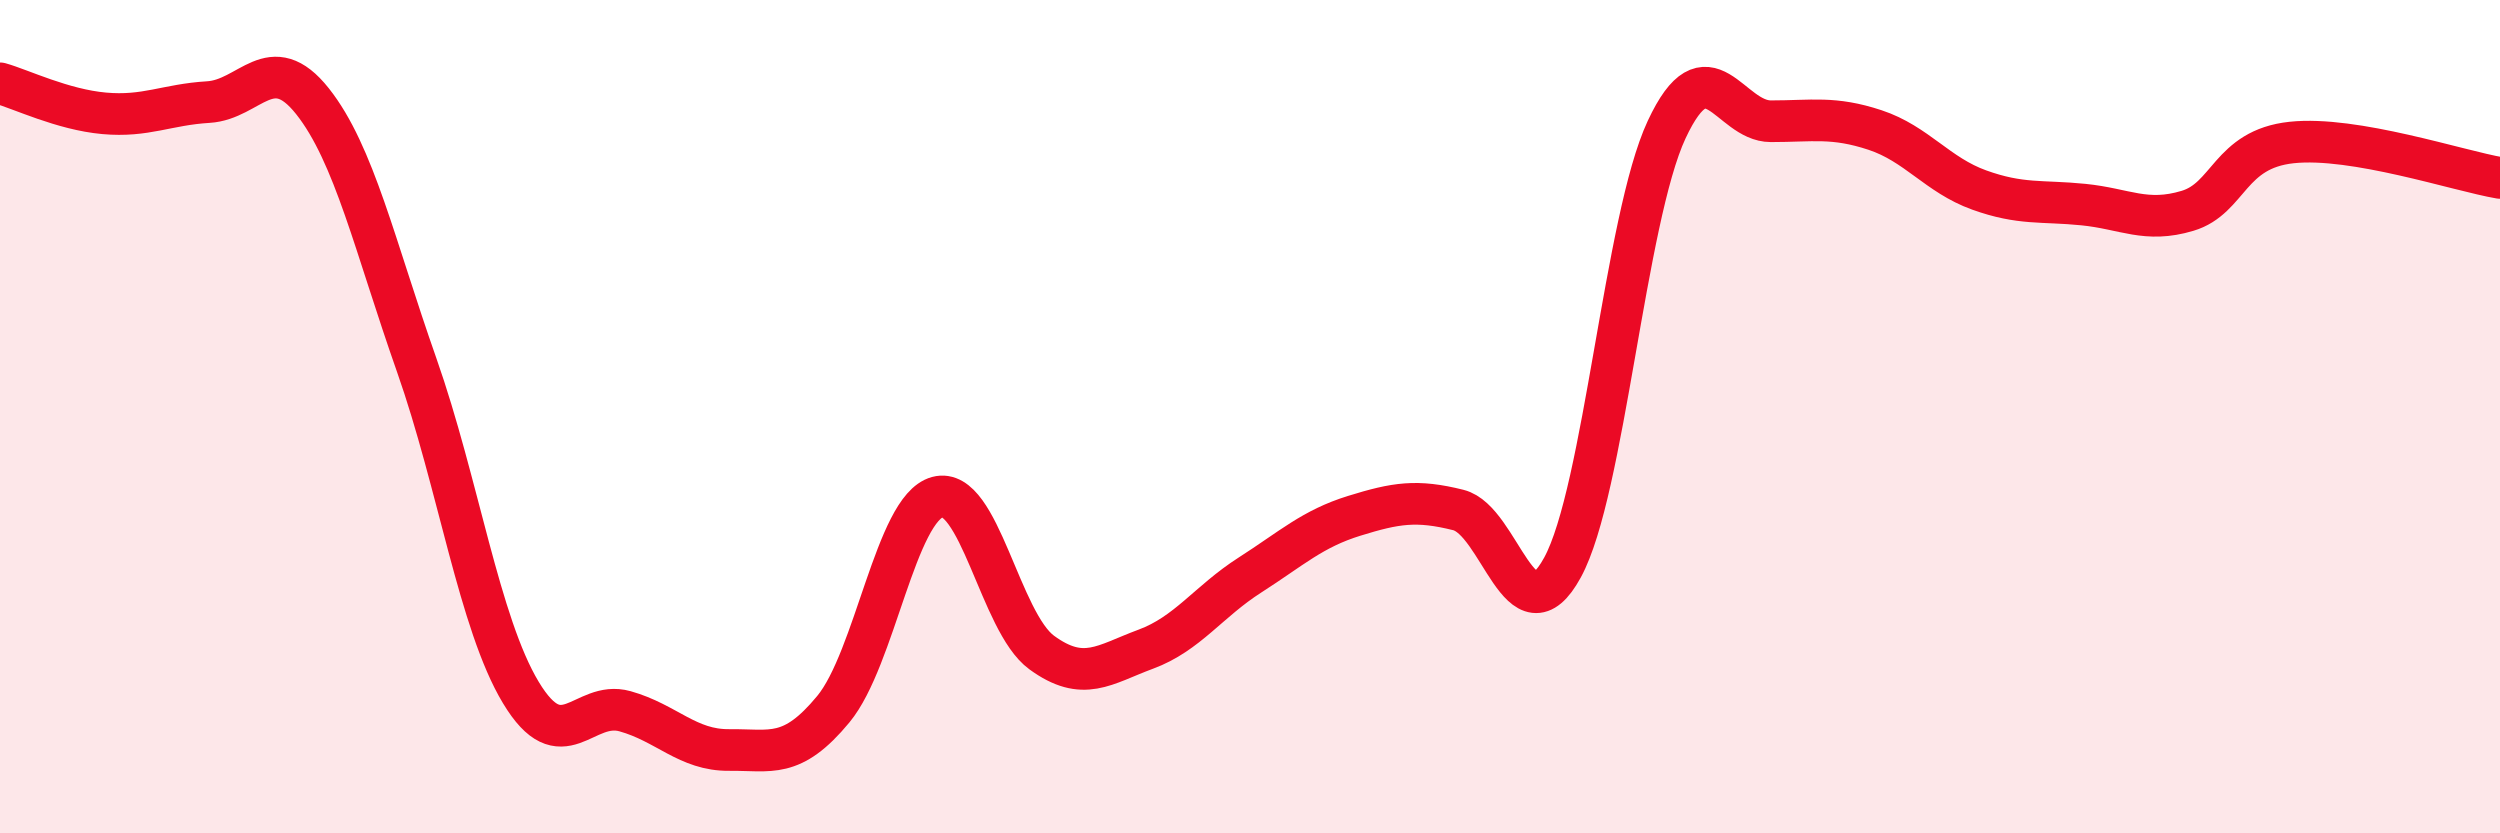
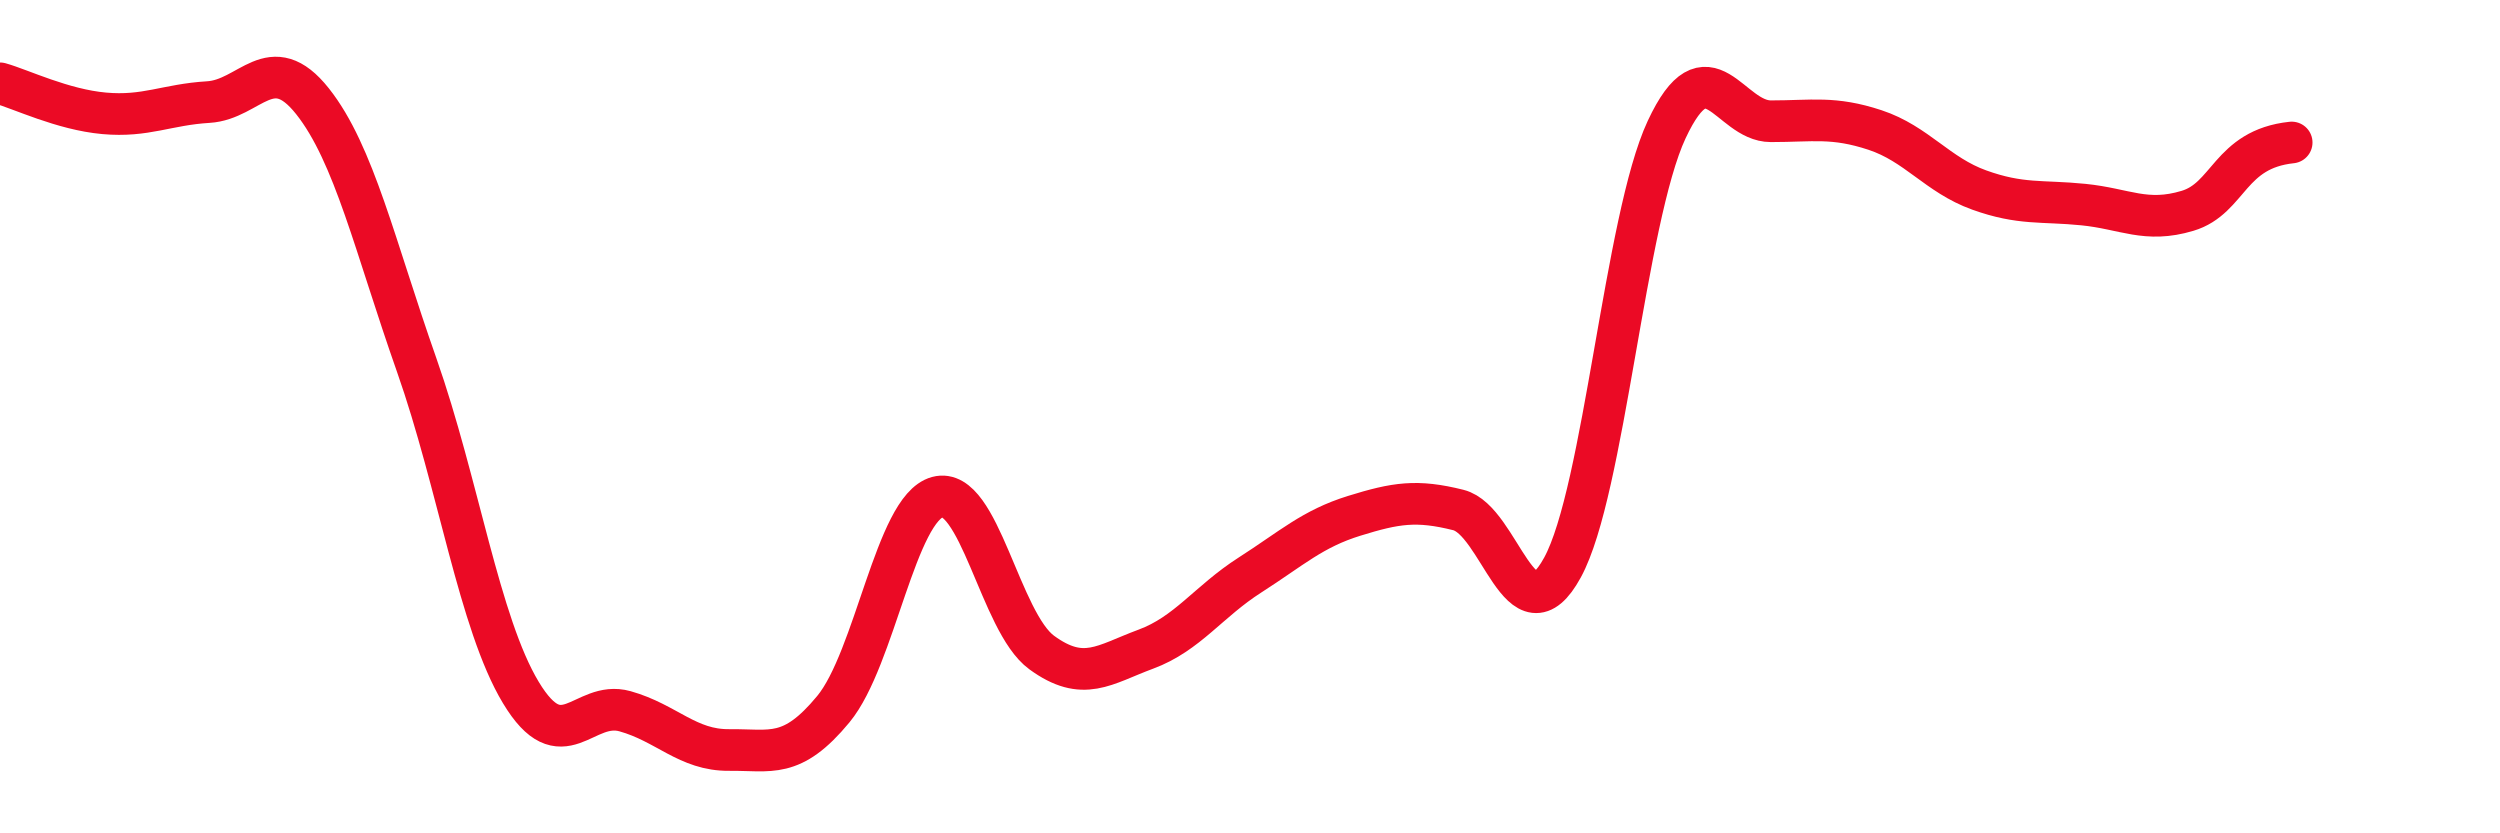
<svg xmlns="http://www.w3.org/2000/svg" width="60" height="20" viewBox="0 0 60 20">
-   <path d="M 0,2 C 0.5,2.14 1.5,2.63 2.5,2.72 C 3.5,2.81 4,2.51 5,2.45 C 6,2.39 6.5,1.17 7.5,2.43 C 8.5,3.69 9,5.92 10,8.76 C 11,11.6 11.5,14.96 12.5,16.62 C 13.5,18.28 14,16.79 15,17.07 C 16,17.35 16.5,18.01 17.5,18 C 18.5,17.99 19,18.23 20,17.02 C 21,15.81 21.5,12.2 22.5,11.93 C 23.5,11.66 24,14.93 25,15.66 C 26,16.39 26.5,15.95 27.5,15.58 C 28.5,15.21 29,14.44 30,13.8 C 31,13.16 31.5,12.69 32.5,12.38 C 33.5,12.07 34,11.99 35,12.24 C 36,12.49 36.5,15.45 37.5,13.62 C 38.5,11.79 39,5.25 40,3.11 C 41,0.97 41.5,2.91 42.5,2.91 C 43.5,2.91 44,2.79 45,3.12 C 46,3.45 46.5,4.2 47.5,4.56 C 48.5,4.92 49,4.81 50,4.91 C 51,5.01 51.5,5.36 52.5,5.06 C 53.5,4.76 53.5,3.58 55,3.42 C 56.5,3.26 59,4.1 60,4.27L60 20L0 20Z" fill="#EB0A25" opacity="0.1" stroke-linecap="round" stroke-linejoin="round" />
-   <path d="M 0,2 C 0.5,2.14 1.5,2.63 2.5,2.72 C 3.5,2.81 4,2.51 5,2.45 C 6,2.39 6.5,1.17 7.5,2.43 C 8.5,3.69 9,5.92 10,8.76 C 11,11.6 11.5,14.96 12.5,16.62 C 13.5,18.28 14,16.79 15,17.07 C 16,17.35 16.5,18.01 17.5,18 C 18.5,17.99 19,18.23 20,17.02 C 21,15.81 21.5,12.2 22.5,11.93 C 23.5,11.66 24,14.93 25,15.66 C 26,16.39 26.5,15.95 27.5,15.58 C 28.5,15.21 29,14.44 30,13.8 C 31,13.16 31.5,12.69 32.5,12.38 C 33.5,12.07 34,11.99 35,12.24 C 36,12.49 36.5,15.45 37.5,13.62 C 38.5,11.79 39,5.25 40,3.11 C 41,0.97 41.5,2.91 42.5,2.91 C 43.5,2.91 44,2.79 45,3.12 C 46,3.45 46.5,4.2 47.5,4.56 C 48.5,4.92 49,4.81 50,4.91 C 51,5.01 51.5,5.36 52.5,5.06 C 53.5,4.76 53.5,3.58 55,3.42 C 56.5,3.26 59,4.1 60,4.27" stroke="#EB0A25" stroke-width="1" fill="none" stroke-linecap="round" stroke-linejoin="round" />
+   <path d="M 0,2 C 0.5,2.14 1.5,2.63 2.5,2.72 C 3.5,2.81 4,2.51 5,2.45 C 6,2.39 6.5,1.17 7.5,2.43 C 8.5,3.69 9,5.92 10,8.76 C 11,11.6 11.5,14.96 12.5,16.62 C 13.5,18.28 14,16.79 15,17.07 C 16,17.35 16.5,18.01 17.5,18 C 18.5,17.99 19,18.23 20,17.02 C 21,15.81 21.5,12.2 22.5,11.93 C 23.5,11.66 24,14.93 25,15.66 C 26,16.39 26.5,15.95 27.5,15.58 C 28.5,15.21 29,14.44 30,13.8 C 31,13.16 31.5,12.69 32.5,12.38 C 33.5,12.07 34,11.99 35,12.24 C 36,12.49 36.5,15.45 37.5,13.62 C 38.5,11.79 39,5.25 40,3.11 C 41,0.97 41.5,2.91 42.5,2.91 C 43.5,2.91 44,2.79 45,3.12 C 46,3.45 46.5,4.2 47.5,4.56 C 48.5,4.92 49,4.81 50,4.91 C 51,5.01 51.5,5.36 52.5,5.06 C 53.5,4.76 53.5,3.58 55,3.42 " stroke="#EB0A25" stroke-width="1" fill="none" stroke-linecap="round" stroke-linejoin="round" />
</svg>